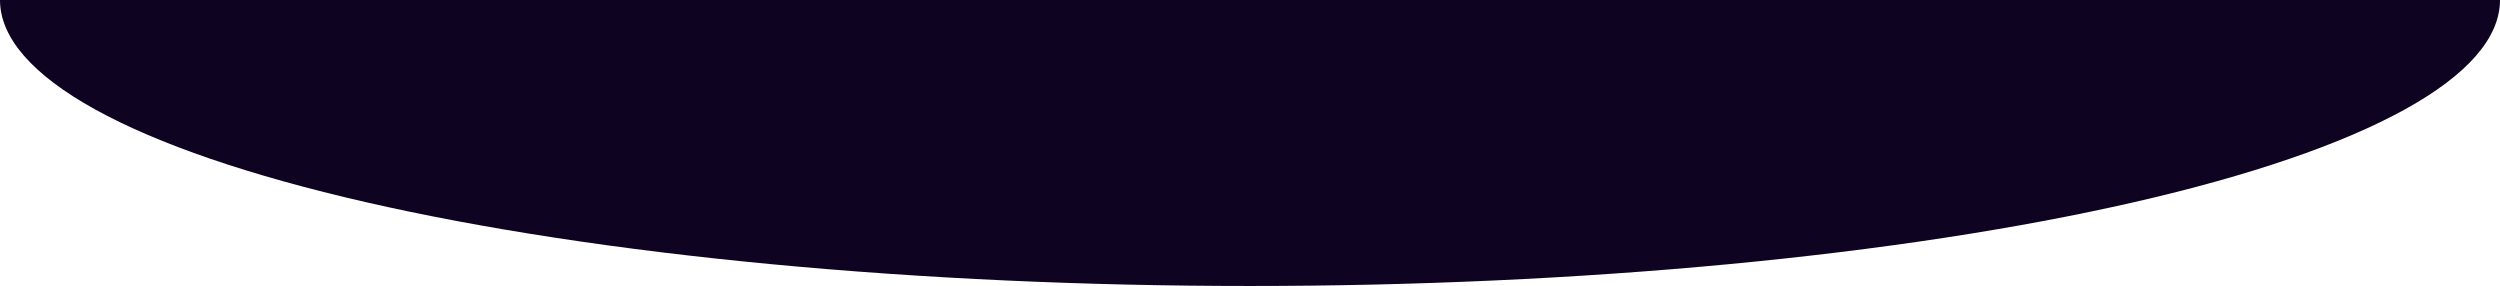
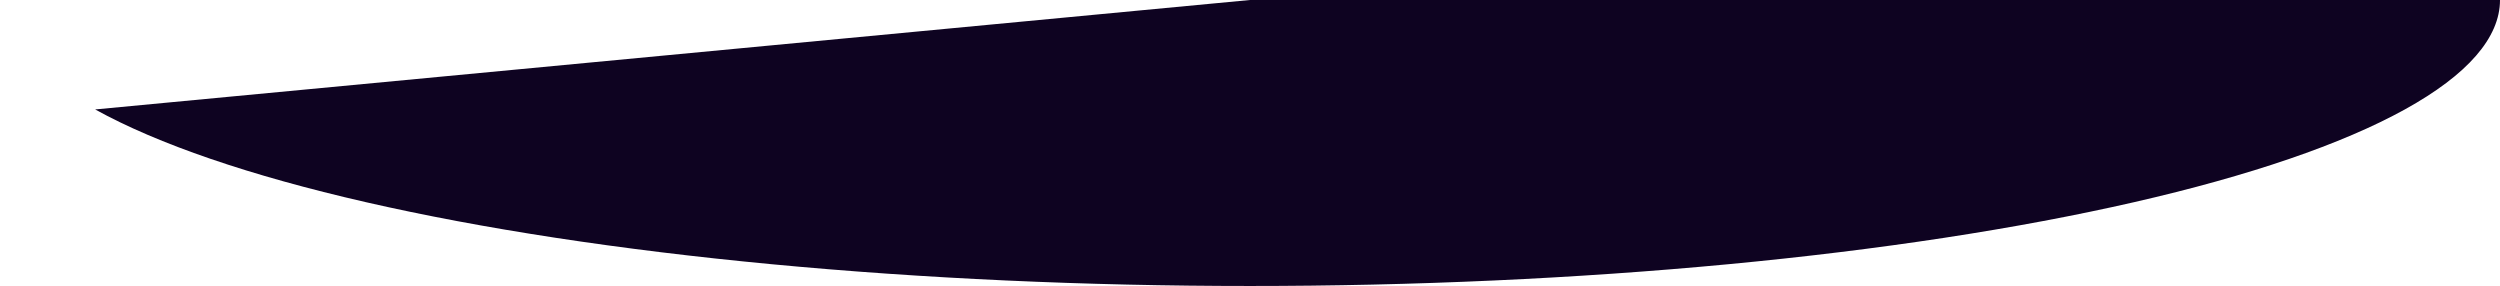
<svg xmlns="http://www.w3.org/2000/svg" width="1320" height="151" viewBox="0 0 1320 151" fill="none">
-   <path d="M1320 0C1320 19.83 1302.93 39.465 1269.76 57.785C1236.59 76.105 1187.98 92.751 1126.69 106.773C1065.4 120.795 992.646 131.917 912.571 139.506C832.496 147.094 746.672 151 660 151C573.328 151 487.504 147.094 407.429 139.506C327.354 131.917 254.596 120.795 193.309 106.773C132.023 92.751 83.408 76.105 50.239 57.785C17.071 39.465 -7.57714e-06 19.83 0 -1.52588e-05L660 0L1320 0Z" fill="#0E0321" />
+   <path d="M1320 0C1320 19.83 1302.93 39.465 1269.76 57.785C1236.59 76.105 1187.98 92.751 1126.69 106.773C1065.4 120.795 992.646 131.917 912.571 139.506C832.496 147.094 746.672 151 660 151C573.328 151 487.504 147.094 407.429 139.506C327.354 131.917 254.596 120.795 193.309 106.773C132.023 92.751 83.408 76.105 50.239 57.785L660 0L1320 0Z" fill="#0E0321" />
</svg>